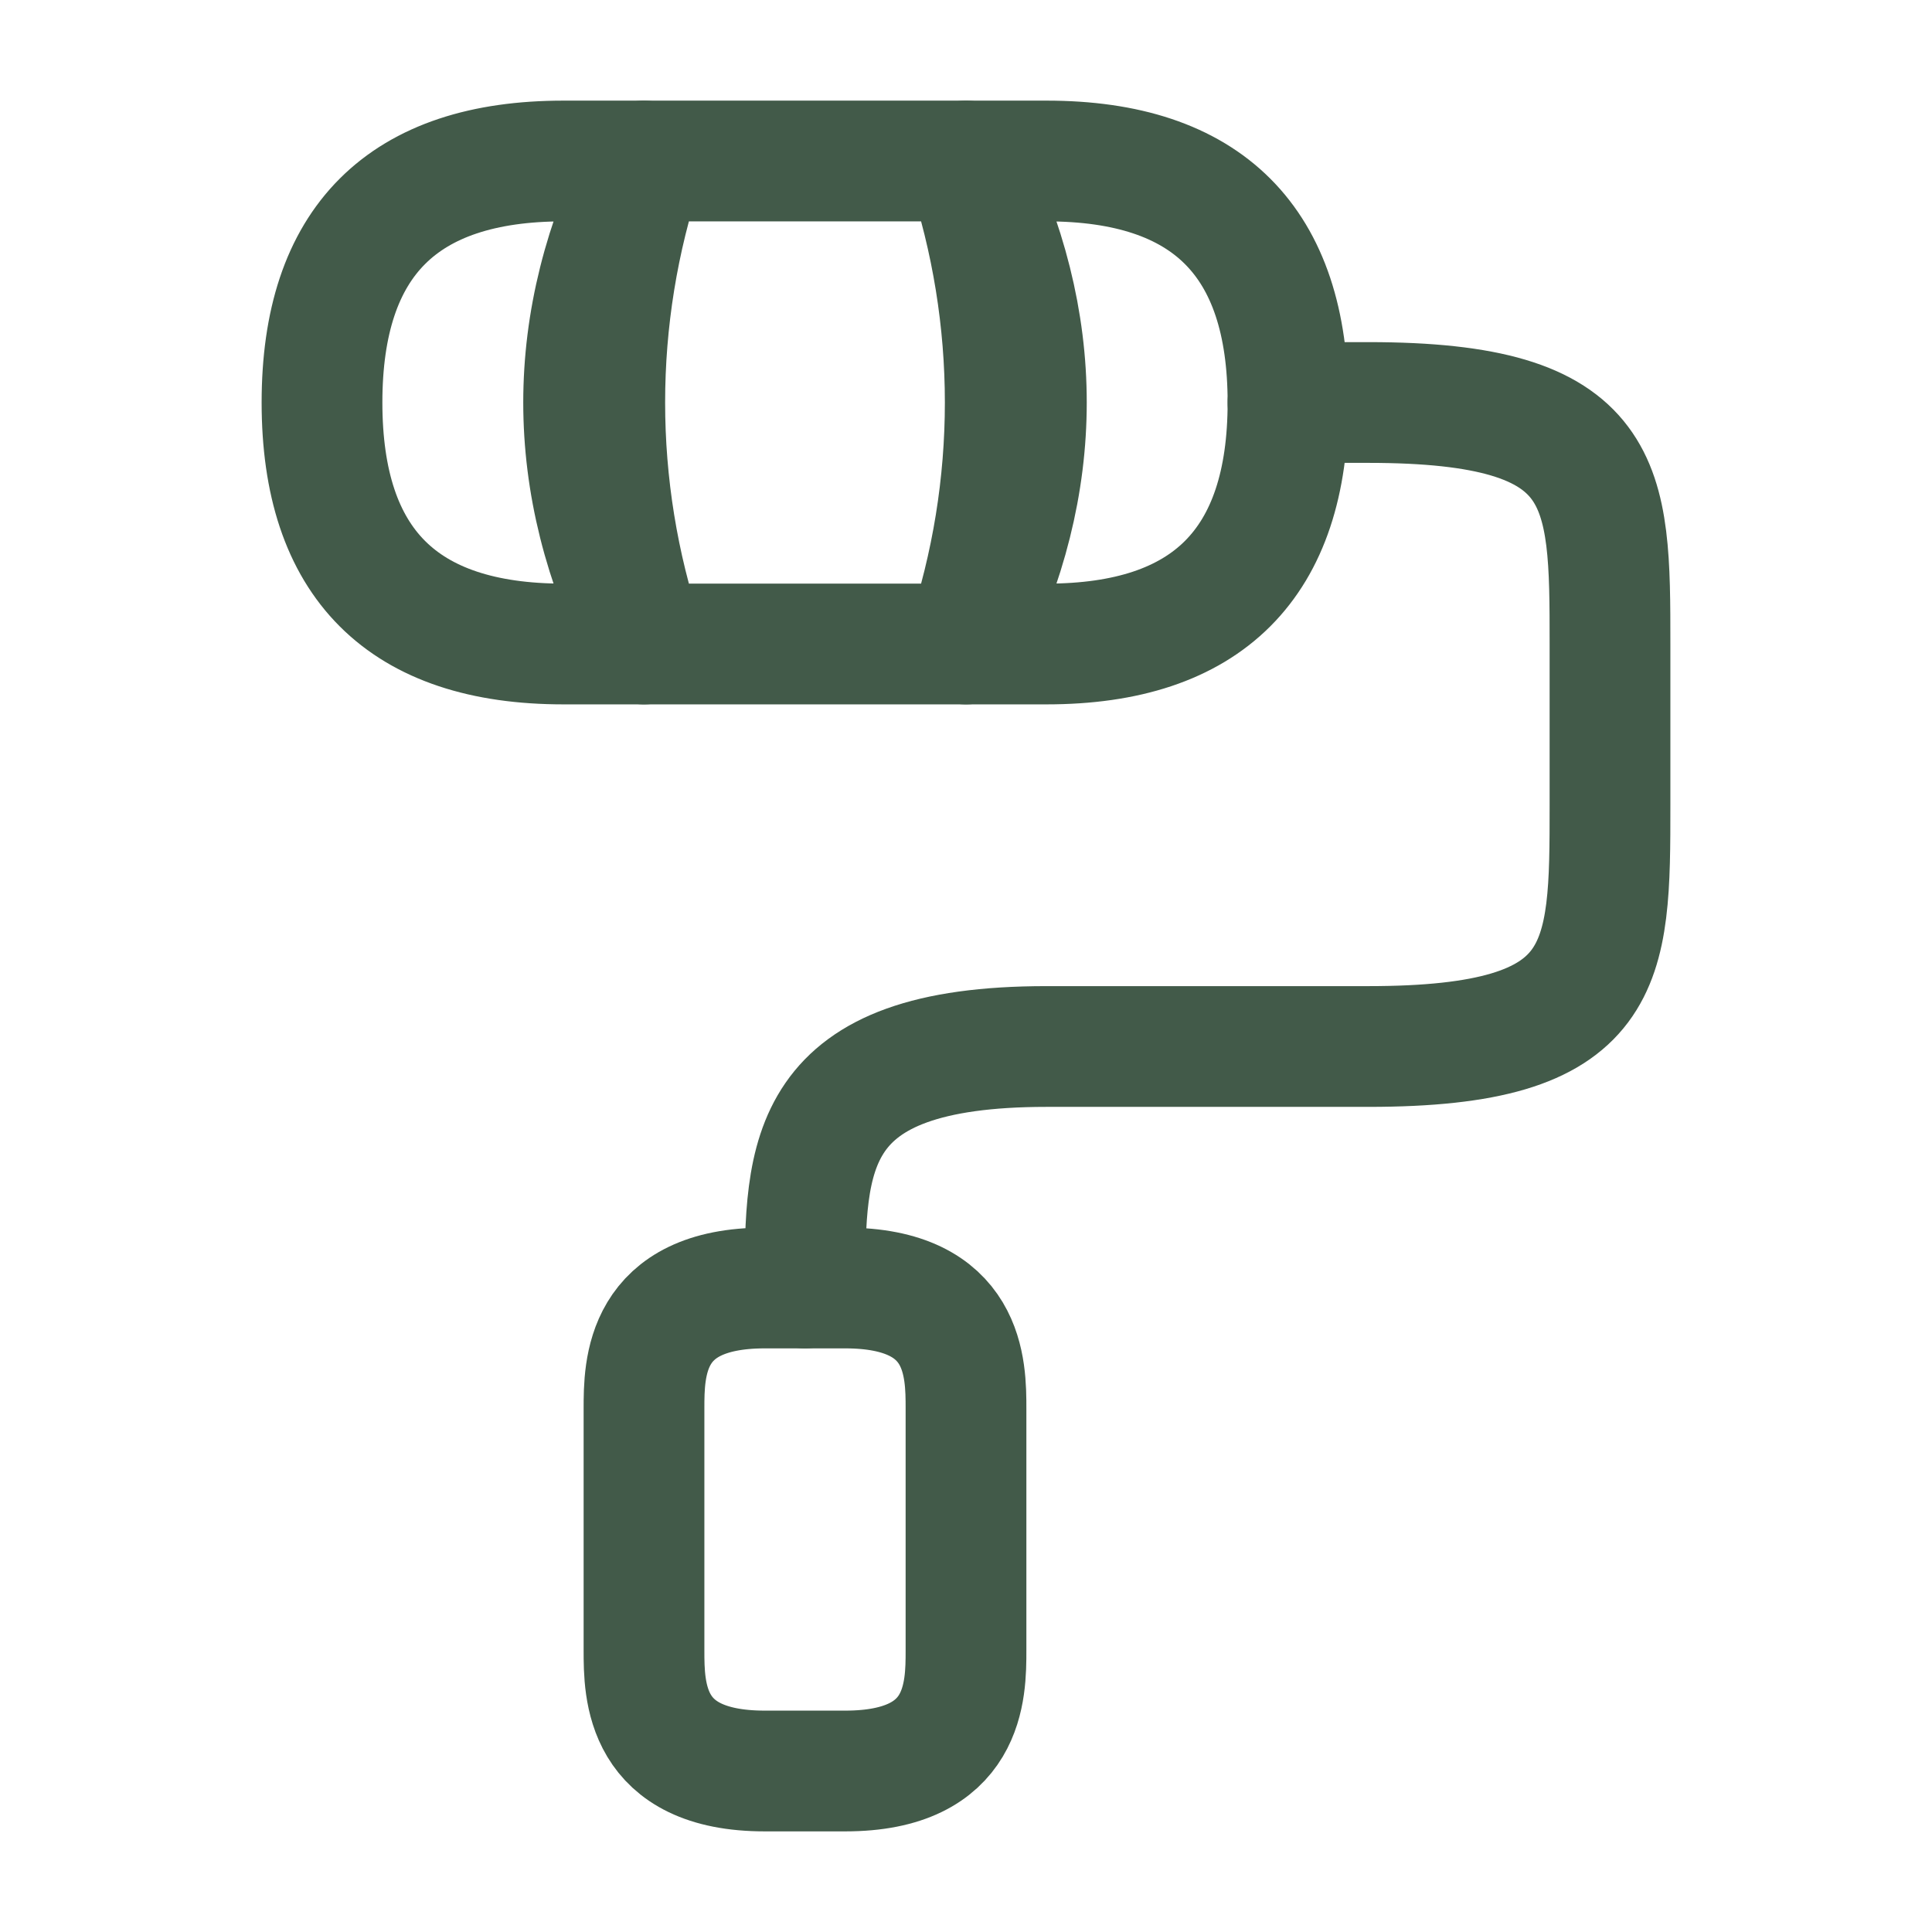
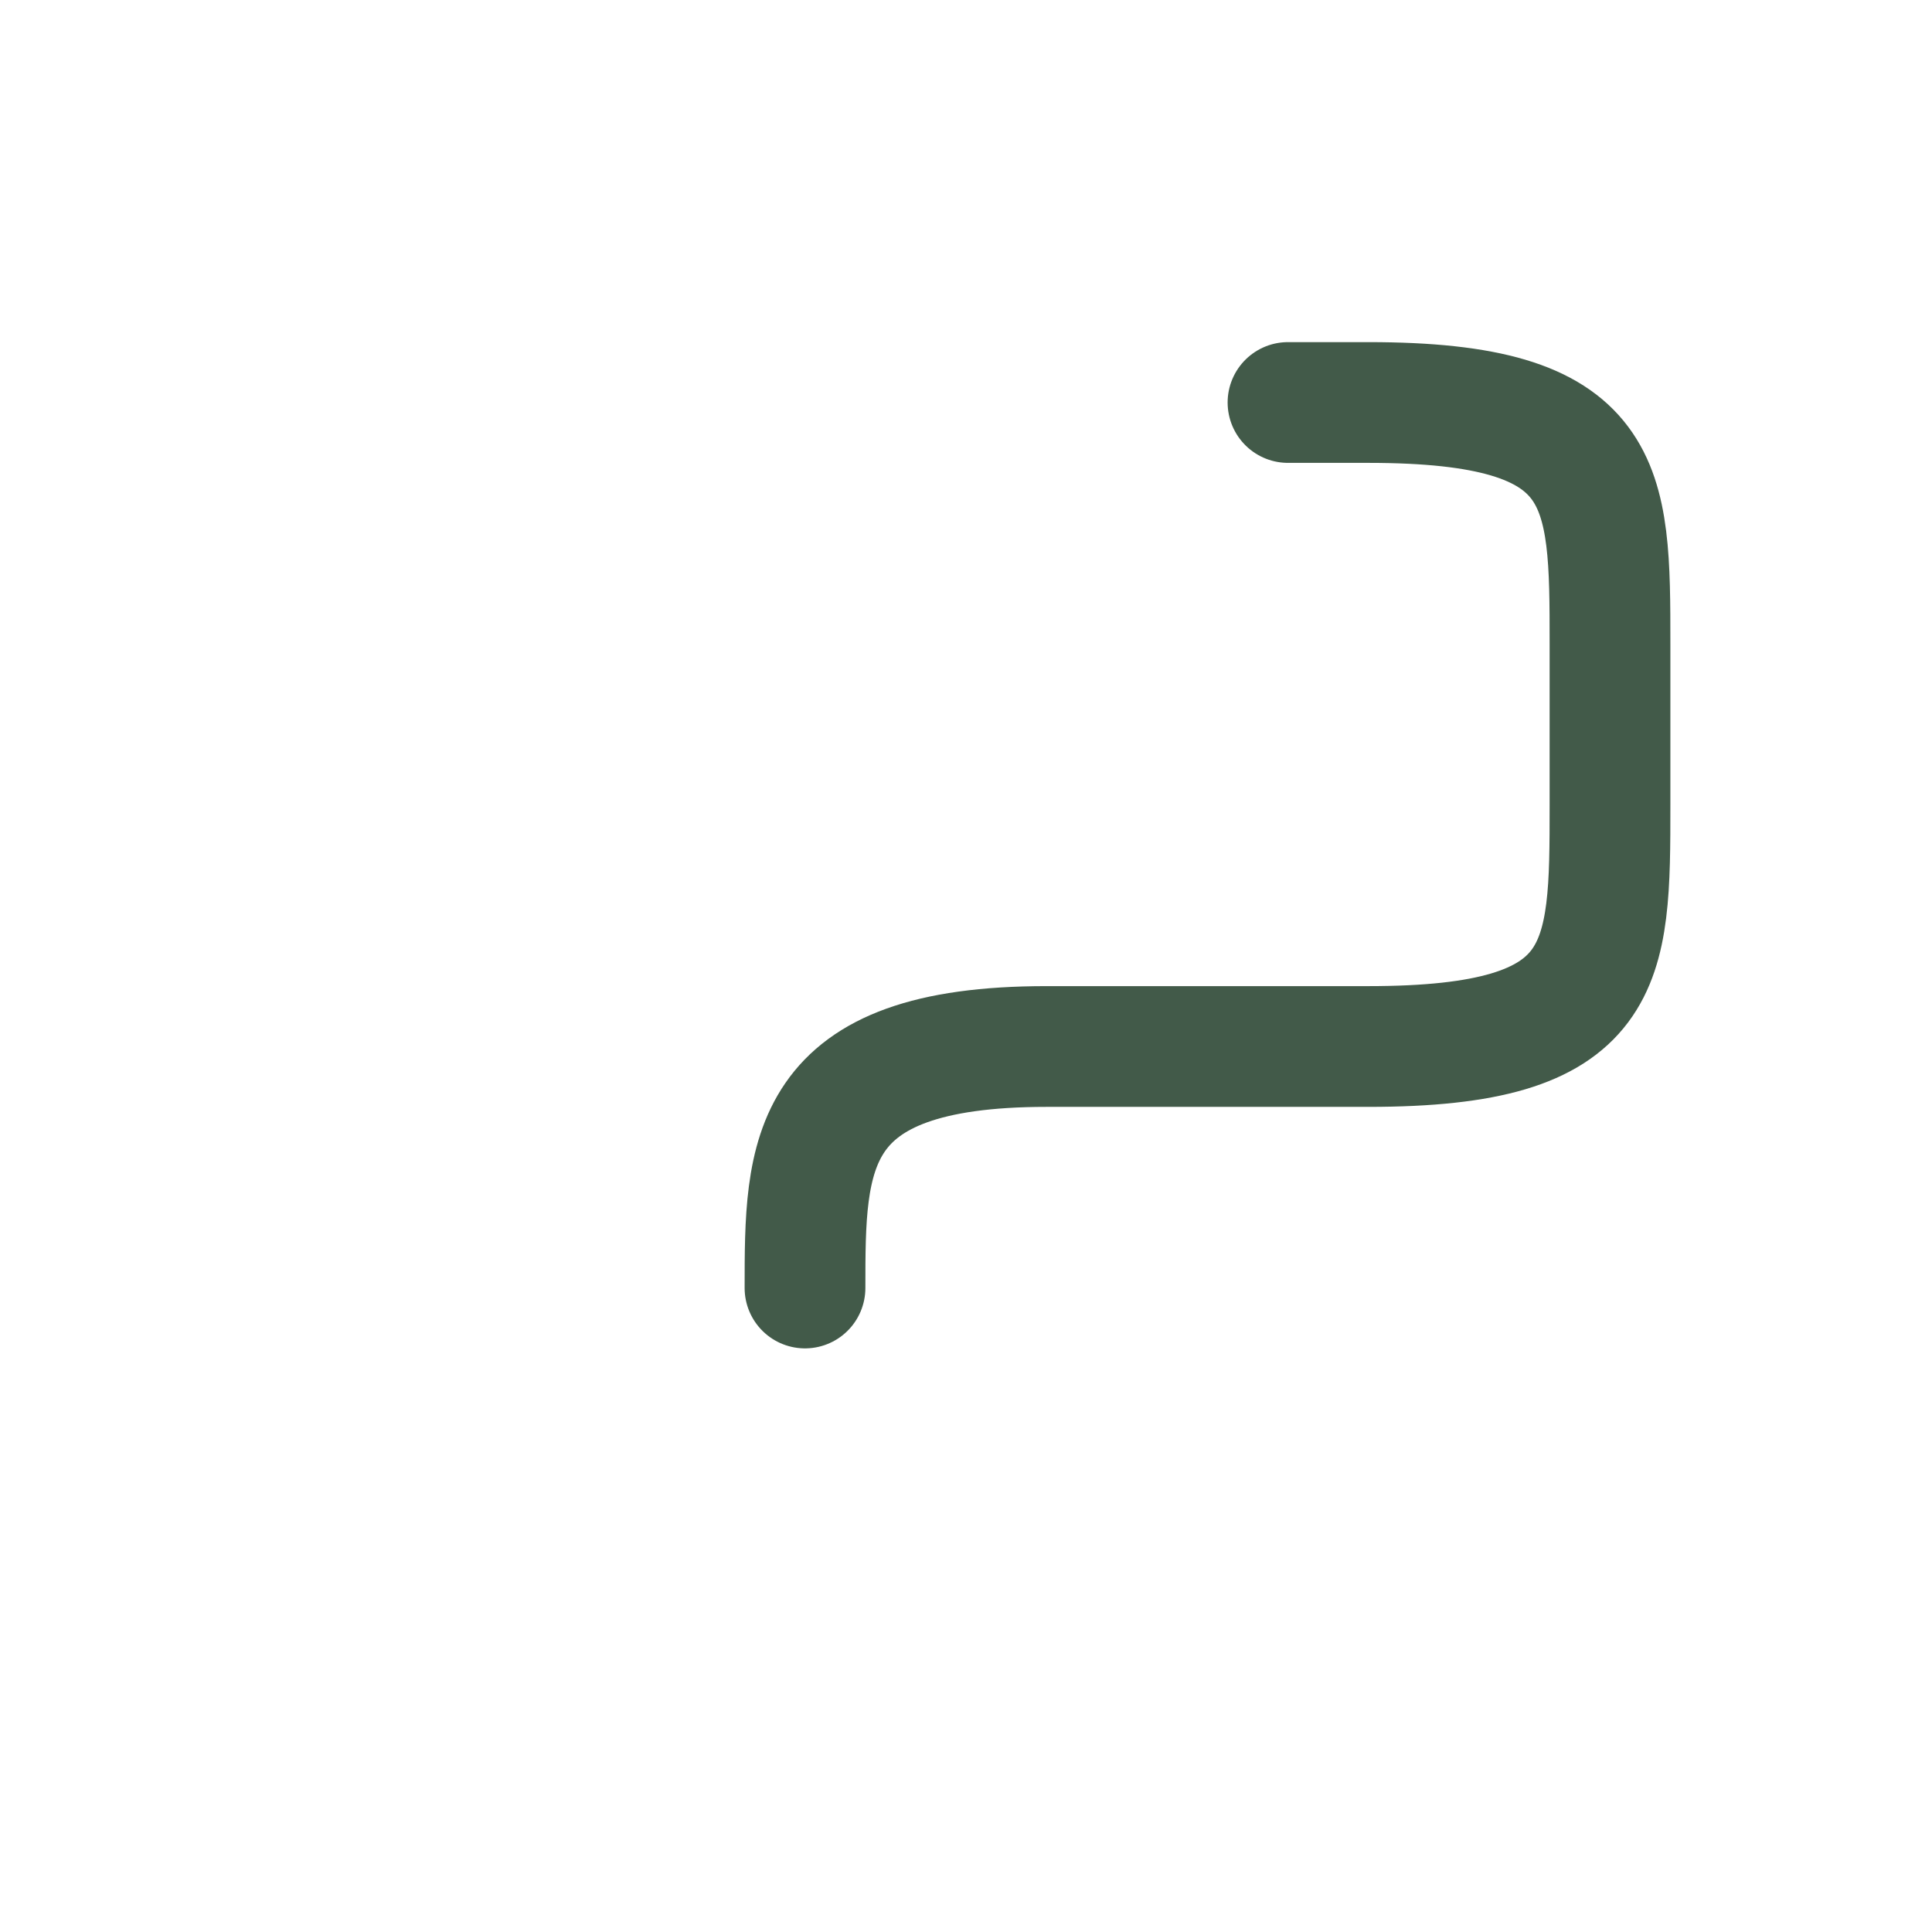
<svg xmlns="http://www.w3.org/2000/svg" width="24" height="24" viewBox="0 0 24 24" fill="none">
  <path d="M10 16C10 14.34 10 13 13 13H17C20 13 20 12 20 10V8C20 6 20 5 17 5H16" stroke="#425A49" stroke-width="1.5" stroke-linecap="round" stroke-linejoin="round" />
-   <path d="M12 2H8C7.35 3.95 7.35 6.05 8 8H12C12.65 6.05 12.65 3.95 12 2Z" stroke="#425A49" stroke-width="1.5" stroke-linecap="round" stroke-linejoin="round" />
-   <path d="M8 2H7C5 2 4 3 4 5C4 7 5 8 7 8H8C7 6 7 4 8 2Z" stroke="#425A49" stroke-width="1.5" stroke-linecap="round" stroke-linejoin="round" />
-   <path d="M13 2H12C13 4 13 6 12 8H13C15 8 16 7 16 5C16 3 15 2 13 2Z" stroke="#425A49" stroke-width="1.5" stroke-linecap="round" stroke-linejoin="round" />
-   <path d="M9.5 22H10.5C12 22 12 21 12 20.5V17.5C12 17 12 16 10.5 16H9.5C8 16 8 17 8 17.5V20.5C8 21 8 22 9.5 22Z" stroke="#425A49" stroke-width="1.5" stroke-linecap="round" stroke-linejoin="round" />
</svg>